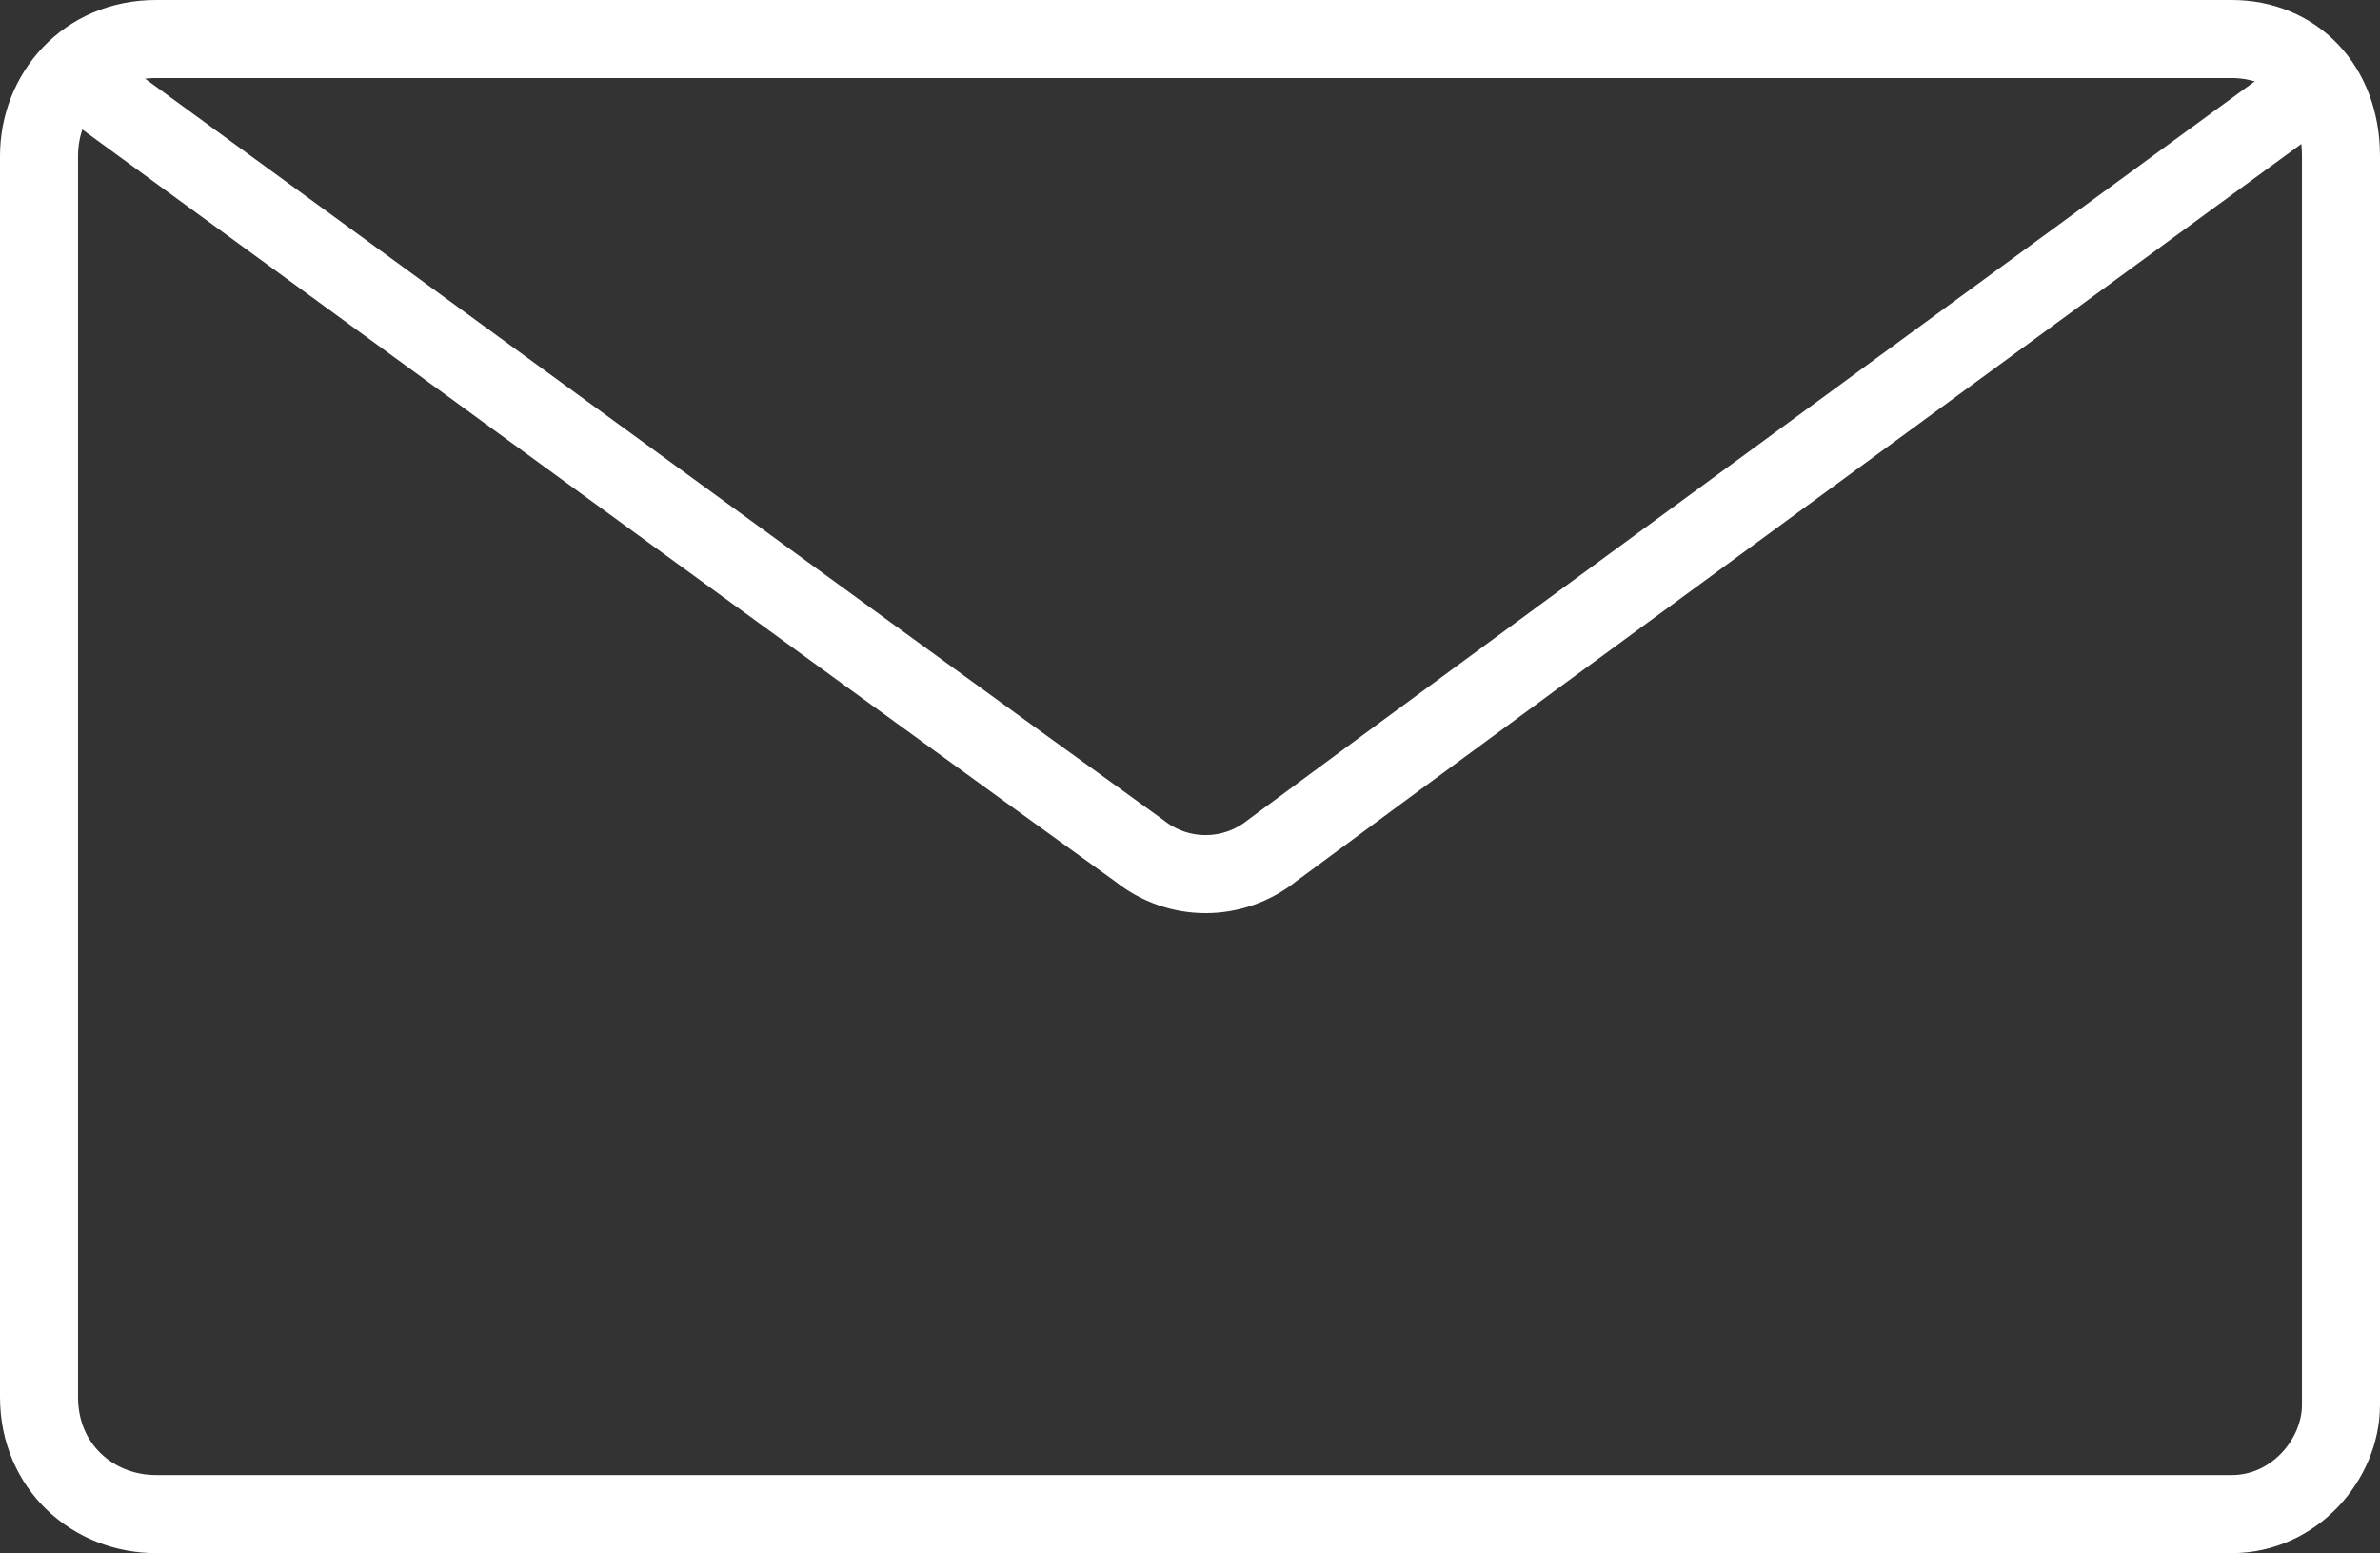
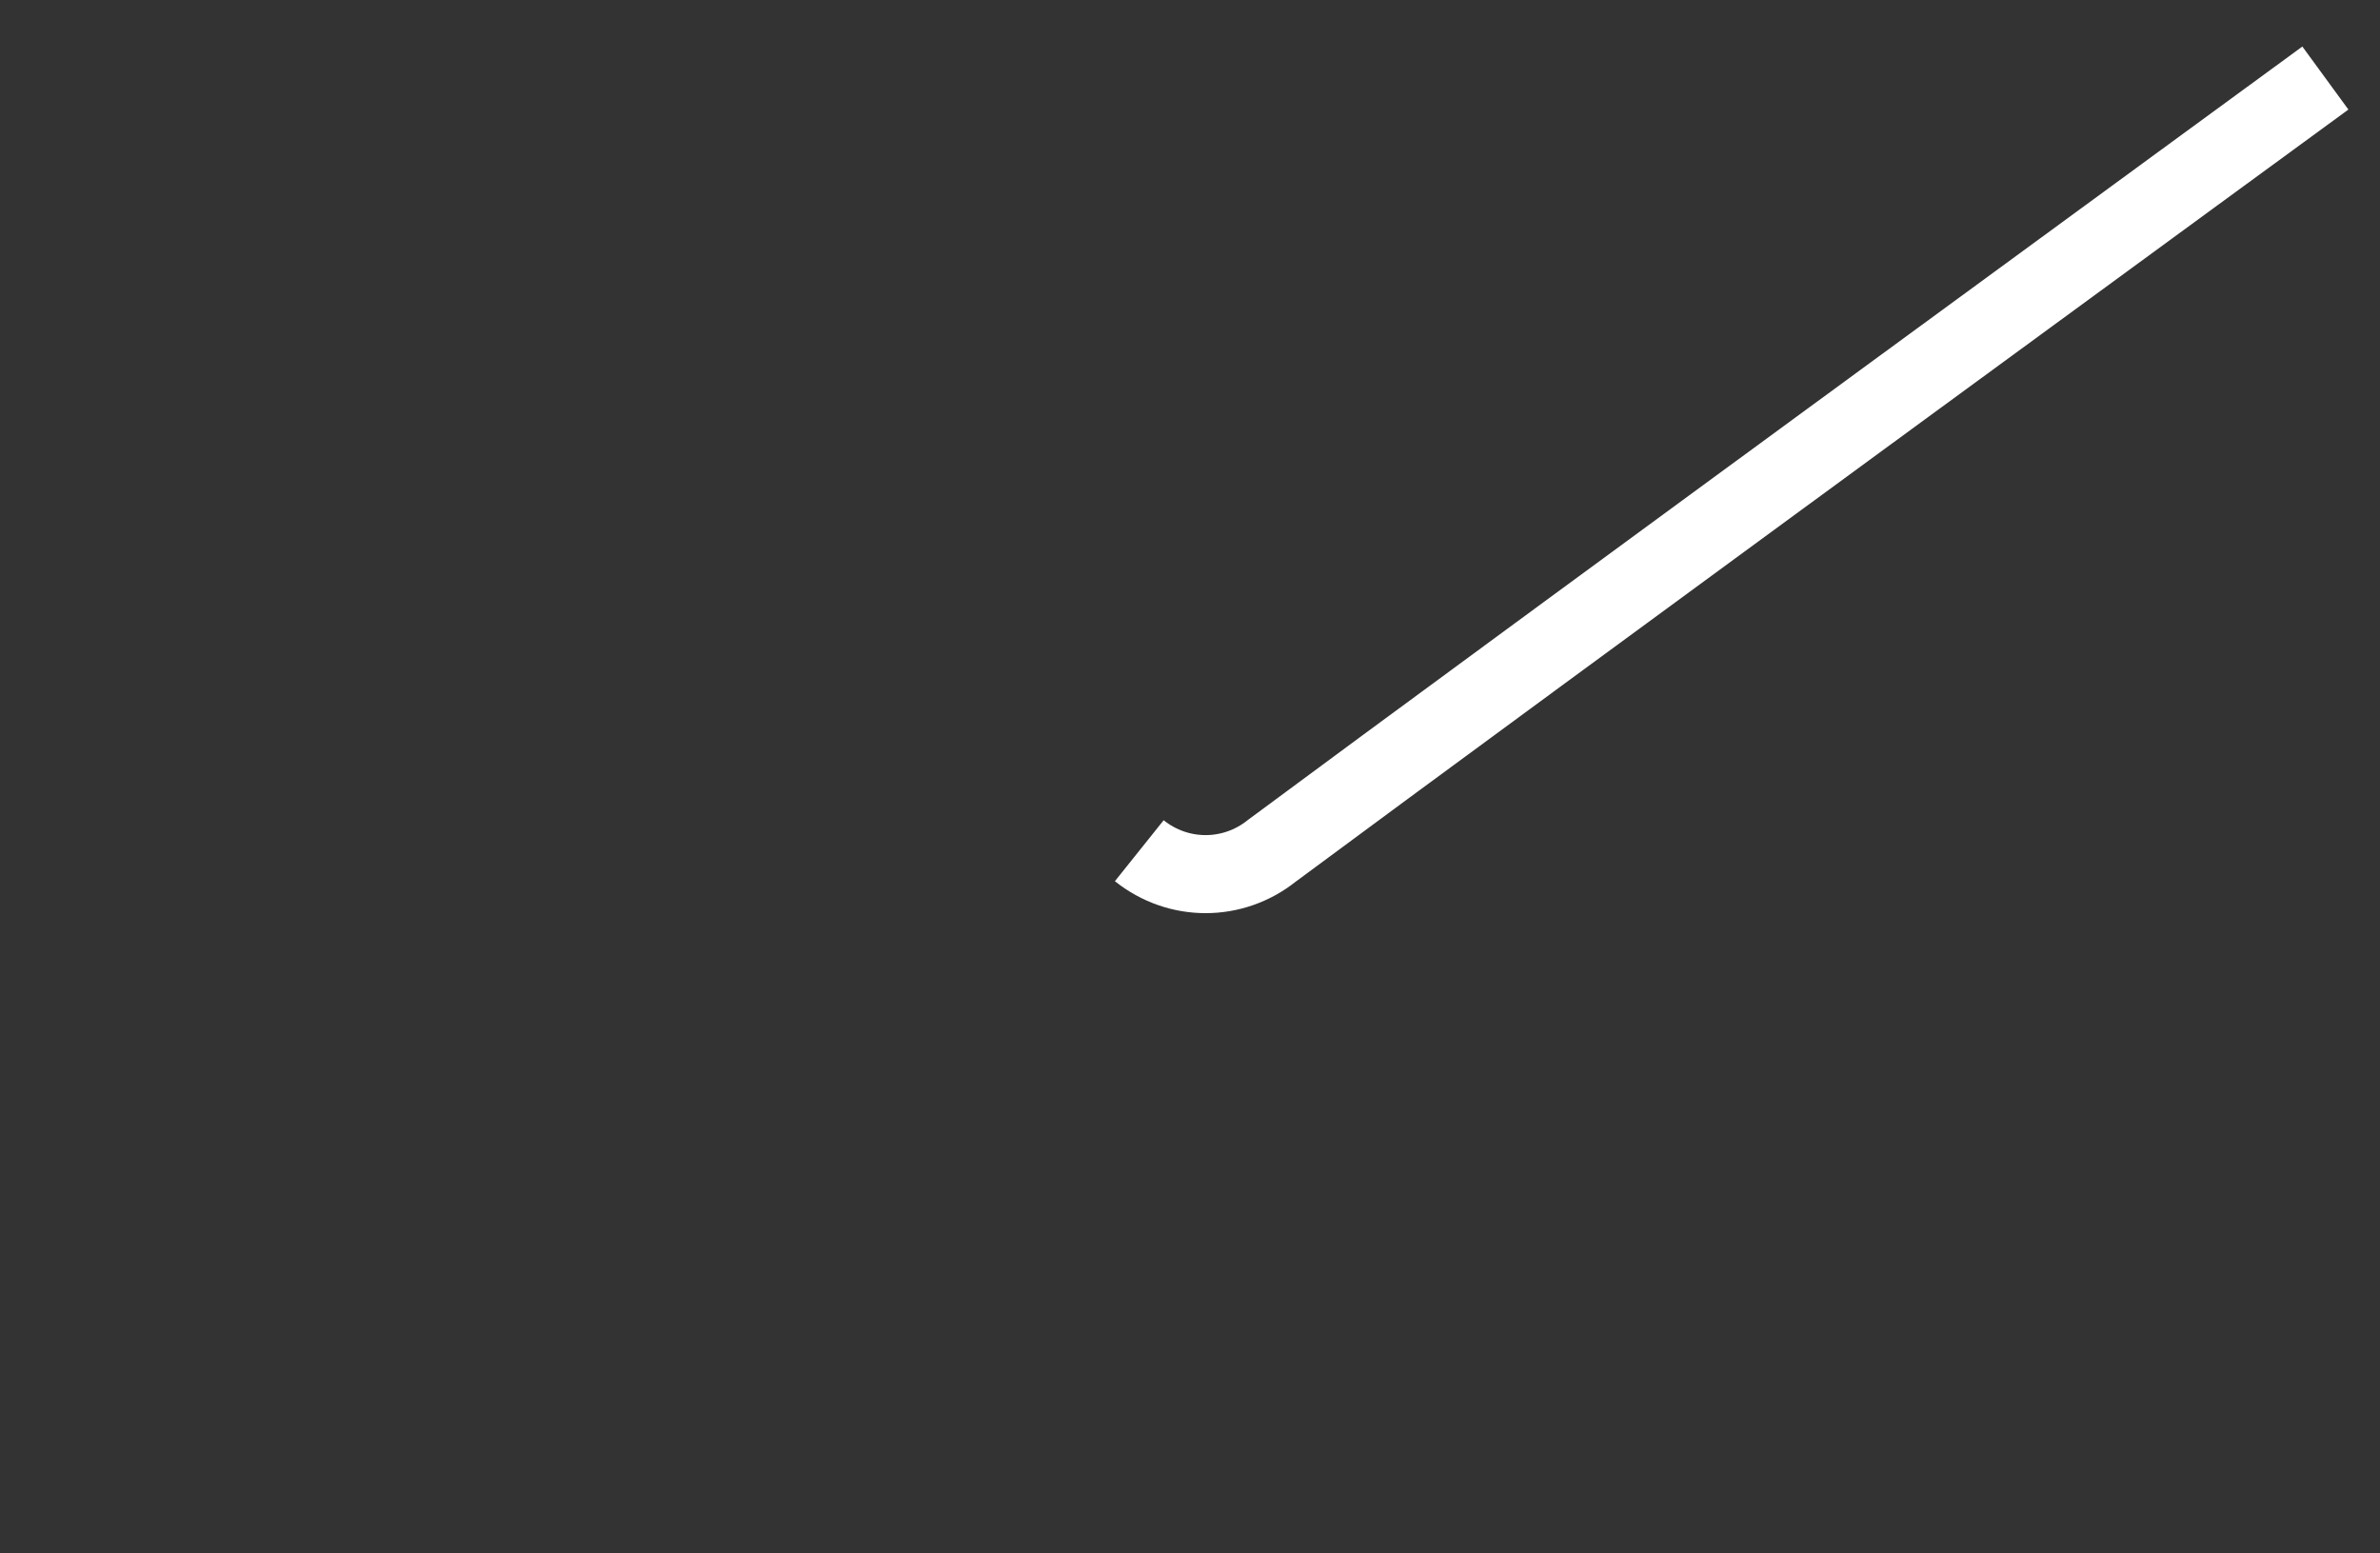
<svg xmlns="http://www.w3.org/2000/svg" version="1.1" id="レイヤー_1" x="0px" y="0px" viewBox="0 0 30.5 19.9" style="enable-background:new 0 0 30.5 19.9;" xml:space="preserve">
  <rect x="0" y="0" width="30.5" height="19.9" fill="#333333" stroke="none" />
  <style type="text/css">
	.st0{fill:none;stroke:#FFFFFF;stroke-miterlimit:10;}
</style>
  <g id="Mail">
-     <path class="st0" d="M28.6,19.4H2c-0.8,0-1.5-0.6-1.5-1.5V2c0-0.8,0.6-1.5,1.5-1.5h26.6C29.4,0.5,30,1.1,30,2v16   C30,18.7,29.4,19.4,28.6,19.4z" />
-     <path class="st0" d="M29.8,1c0,0-10.4,7.6-13.5,9.9c-0.5,0.4-1.2,0.4-1.7,0C11.4,8.6,1,1,1,1" />
+     <path class="st0" d="M29.8,1c0,0-10.4,7.6-13.5,9.9c-0.5,0.4-1.2,0.4-1.7,0" />
  </g>
</svg>